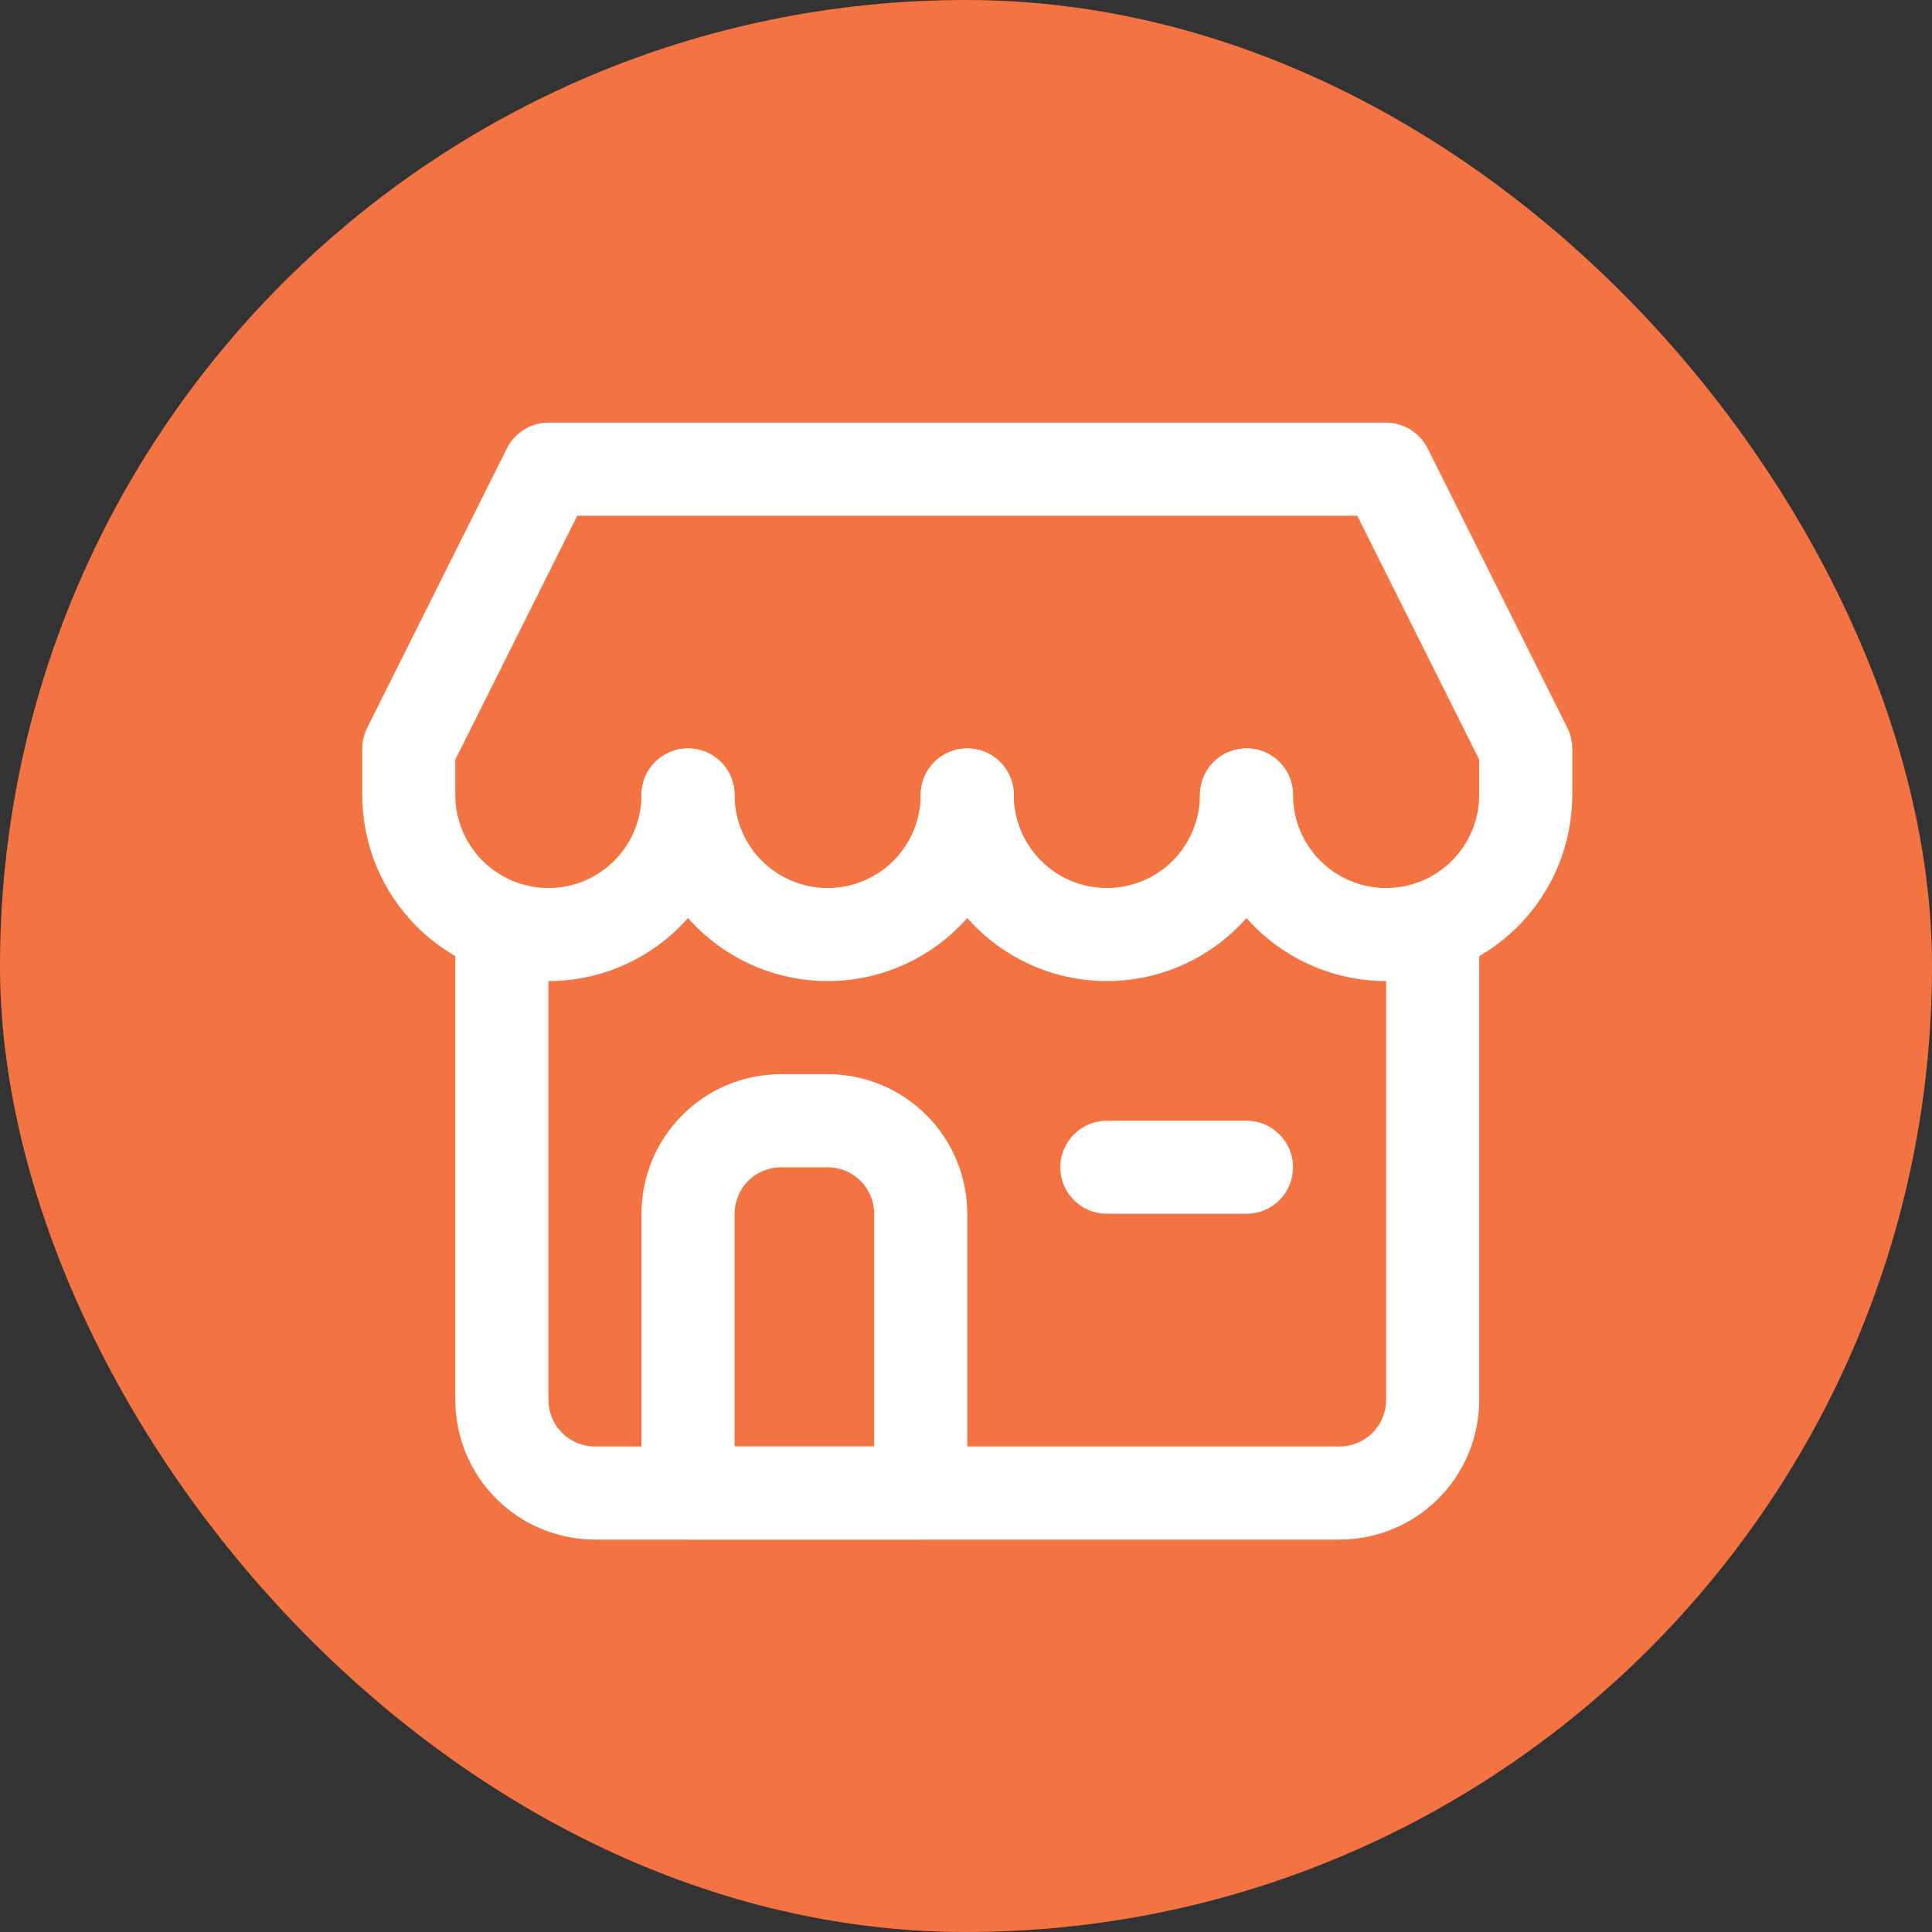
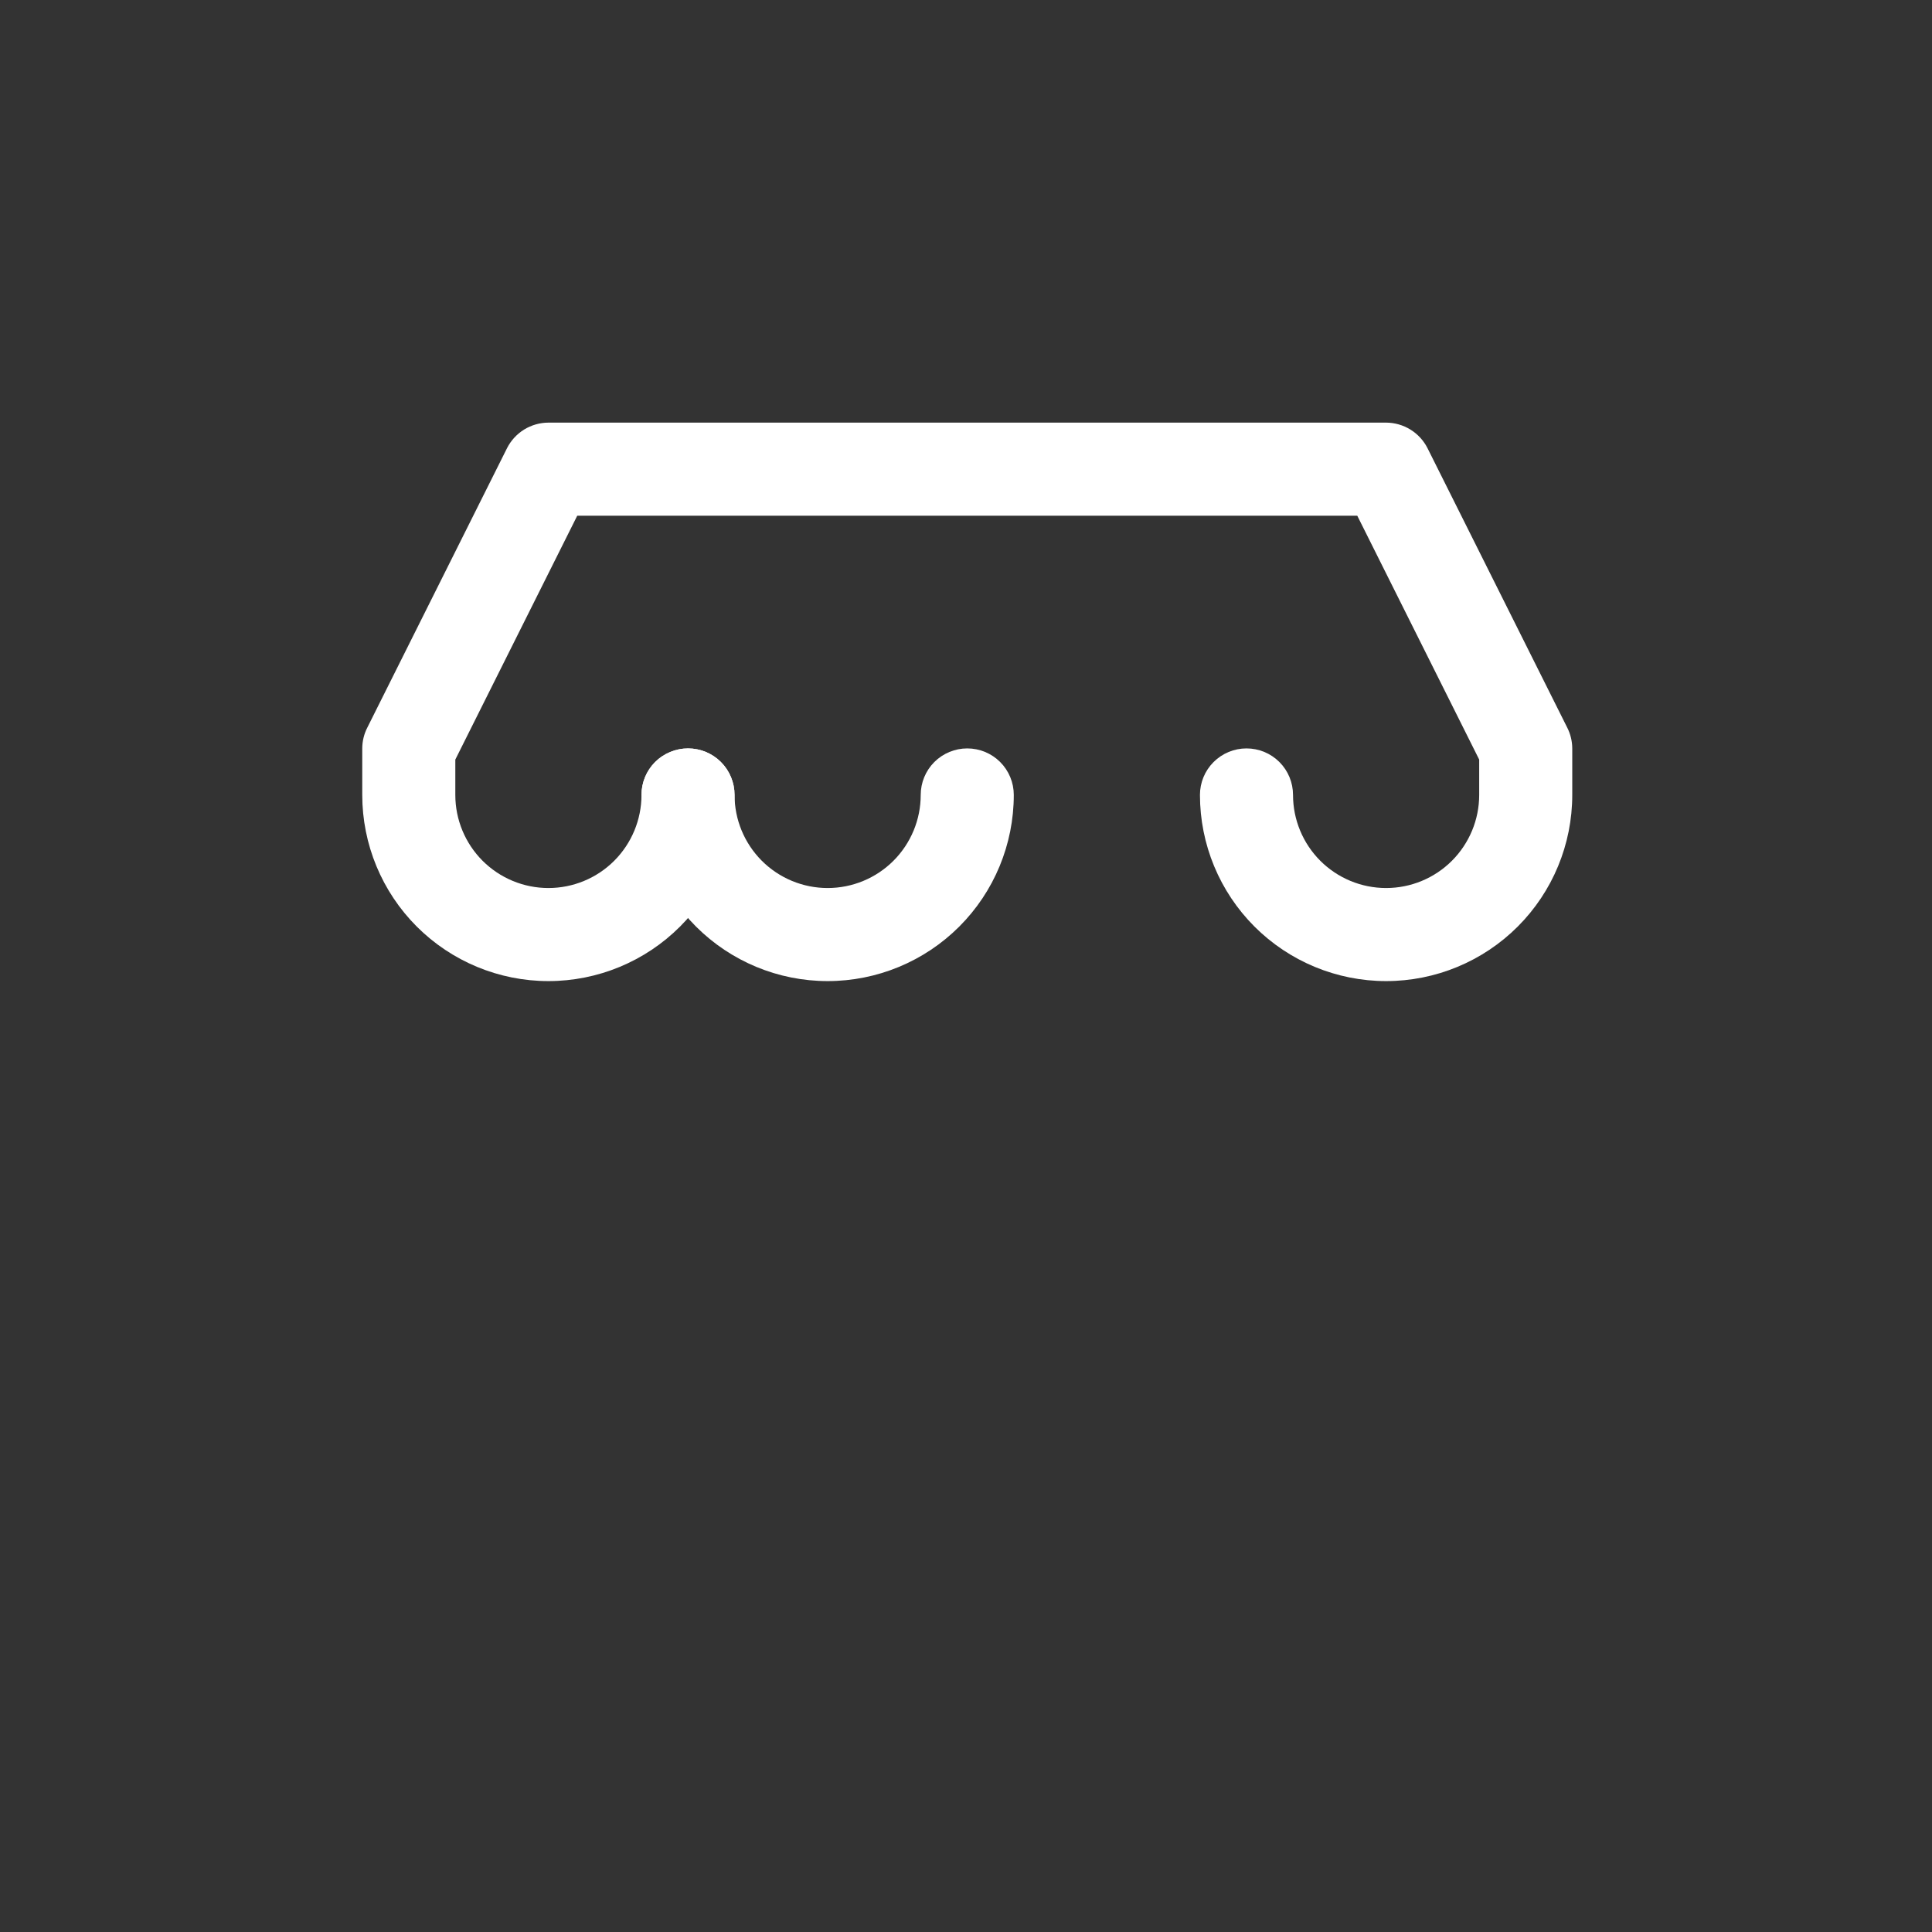
<svg xmlns="http://www.w3.org/2000/svg" width="64" height="64" viewBox="0 0 64 64" fill="none">
  <rect x="0" y="0" width="64" height="64" fill="#333333" stroke="none" />
-   <rect width="64" height="64" rx="32" fill="#F47342" />
-   <path d="M30.5 51H22.792C22.383 51 21.991 50.838 21.701 50.548C21.412 50.259 21.25 49.867 21.25 49.458V40.208C21.25 38.982 21.737 37.805 22.605 36.938C23.472 36.071 24.648 35.583 25.875 35.583H27.417C28.643 35.583 29.82 36.071 30.687 36.938C31.554 37.805 32.042 38.982 32.042 40.208V49.458C32.042 49.867 31.879 50.259 31.59 50.548C31.301 50.838 30.909 51 30.5 51ZM24.333 47.917H28.958V40.208C28.958 39.8 28.796 39.407 28.507 39.118C28.218 38.829 27.826 38.667 27.417 38.667H25.875C25.466 38.667 25.074 38.829 24.785 39.118C24.496 39.407 24.333 39.8 24.333 40.208V47.917Z" fill="white" />
-   <path d="M44.375 51H19.708C18.482 51 17.305 50.513 16.438 49.645C15.571 48.778 15.083 47.602 15.083 46.375V30.958C15.083 30.549 15.246 30.157 15.535 29.868C15.824 29.579 16.216 29.417 16.625 29.417C17.034 29.417 17.426 29.579 17.715 29.868C18.004 30.157 18.167 30.549 18.167 30.958V46.375C18.167 46.784 18.329 47.176 18.618 47.465C18.907 47.754 19.299 47.917 19.708 47.917H44.375C44.784 47.917 45.176 47.754 45.465 47.465C45.754 47.176 45.917 46.784 45.917 46.375V30.958C45.917 30.549 46.079 30.157 46.368 29.868C46.657 29.579 47.049 29.417 47.458 29.417C47.867 29.417 48.259 29.579 48.548 29.868C48.838 30.157 49 30.549 49 30.958V46.375C49 47.602 48.513 48.778 47.645 49.645C46.778 50.513 45.602 51 44.375 51Z" fill="white" />
  <path d="M45.917 32.5C44.281 32.5 42.713 31.85 41.556 30.694C40.4 29.537 39.75 27.969 39.75 26.333C39.75 25.924 39.912 25.532 40.202 25.243C40.491 24.954 40.883 24.792 41.292 24.792C41.7 24.792 42.093 24.954 42.382 25.243C42.671 25.532 42.833 25.924 42.833 26.333C42.833 27.151 43.158 27.935 43.736 28.514C44.315 29.092 45.099 29.417 45.917 29.417C46.734 29.417 47.519 29.092 48.097 28.514C48.675 27.935 49 27.151 49 26.333V25.162L44.961 17.083H19.122L15.083 25.162V26.333C15.083 27.151 15.408 27.935 15.986 28.514C16.565 29.092 17.349 29.417 18.167 29.417C18.984 29.417 19.769 29.092 20.347 28.514C20.925 27.935 21.25 27.151 21.25 26.333C21.25 25.924 21.412 25.532 21.701 25.243C21.991 24.954 22.383 24.792 22.792 24.792C23.201 24.792 23.593 24.954 23.882 25.243C24.171 25.532 24.333 25.924 24.333 26.333C24.333 27.969 23.684 29.537 22.527 30.694C21.371 31.85 19.802 32.5 18.167 32.5C16.531 32.5 14.963 31.85 13.806 30.694C12.65 29.537 12 27.969 12 26.333V24.792C12.001 24.55 12.059 24.313 12.17 24.098L16.795 14.848C16.923 14.594 17.119 14.38 17.361 14.23C17.603 14.081 17.882 14.001 18.167 14H45.917C46.201 14.001 46.48 14.081 46.722 14.23C46.965 14.38 47.161 14.594 47.289 14.848L51.914 24.098C52.024 24.313 52.082 24.55 52.083 24.792V26.333C52.083 27.969 51.434 29.537 50.277 30.694C49.121 31.85 47.552 32.5 45.917 32.5Z" fill="white" />
  <path d="M27.417 32.5C25.781 32.5 24.213 31.85 23.056 30.694C21.9 29.537 21.25 27.969 21.25 26.333C21.25 25.924 21.412 25.532 21.701 25.243C21.991 24.954 22.383 24.792 22.792 24.792C23.201 24.792 23.593 24.954 23.882 25.243C24.171 25.532 24.333 25.924 24.333 26.333C24.333 27.151 24.658 27.935 25.236 28.514C25.815 29.092 26.599 29.417 27.417 29.417C28.234 29.417 29.019 29.092 29.597 28.514C30.175 27.935 30.5 27.151 30.5 26.333C30.5 25.924 30.662 25.532 30.951 25.243C31.241 24.954 31.633 24.792 32.042 24.792C32.45 24.792 32.843 24.954 33.132 25.243C33.421 25.532 33.583 25.924 33.583 26.333C33.583 27.969 32.934 29.537 31.777 30.694C30.621 31.85 29.052 32.5 27.417 32.5Z" fill="white" />
-   <path d="M36.667 32.5C35.031 32.5 33.463 31.85 32.306 30.694C31.15 29.537 30.5 27.969 30.5 26.333C30.5 25.924 30.662 25.532 30.951 25.243C31.241 24.954 31.633 24.792 32.042 24.792C32.45 24.792 32.843 24.954 33.132 25.243C33.421 25.532 33.583 25.924 33.583 26.333C33.583 27.151 33.908 27.935 34.486 28.514C35.065 29.092 35.849 29.417 36.667 29.417C37.484 29.417 38.269 29.092 38.847 28.514C39.425 27.935 39.75 27.151 39.75 26.333C39.75 25.924 39.912 25.532 40.202 25.243C40.491 24.954 40.883 24.792 41.292 24.792C41.7 24.792 42.093 24.954 42.382 25.243C42.671 25.532 42.833 25.924 42.833 26.333C42.833 27.969 42.184 29.537 41.027 30.694C39.871 31.85 38.302 32.5 36.667 32.5Z" fill="white" />
-   <path d="M41.292 40.208H36.667C36.258 40.208 35.866 40.046 35.577 39.757C35.287 39.468 35.125 39.076 35.125 38.667C35.125 38.258 35.287 37.866 35.577 37.577C35.866 37.287 36.258 37.125 36.667 37.125H41.292C41.7 37.125 42.093 37.287 42.382 37.577C42.671 37.866 42.833 38.258 42.833 38.667C42.833 39.076 42.671 39.468 42.382 39.757C42.093 40.046 41.7 40.208 41.292 40.208Z" fill="white" />
</svg>